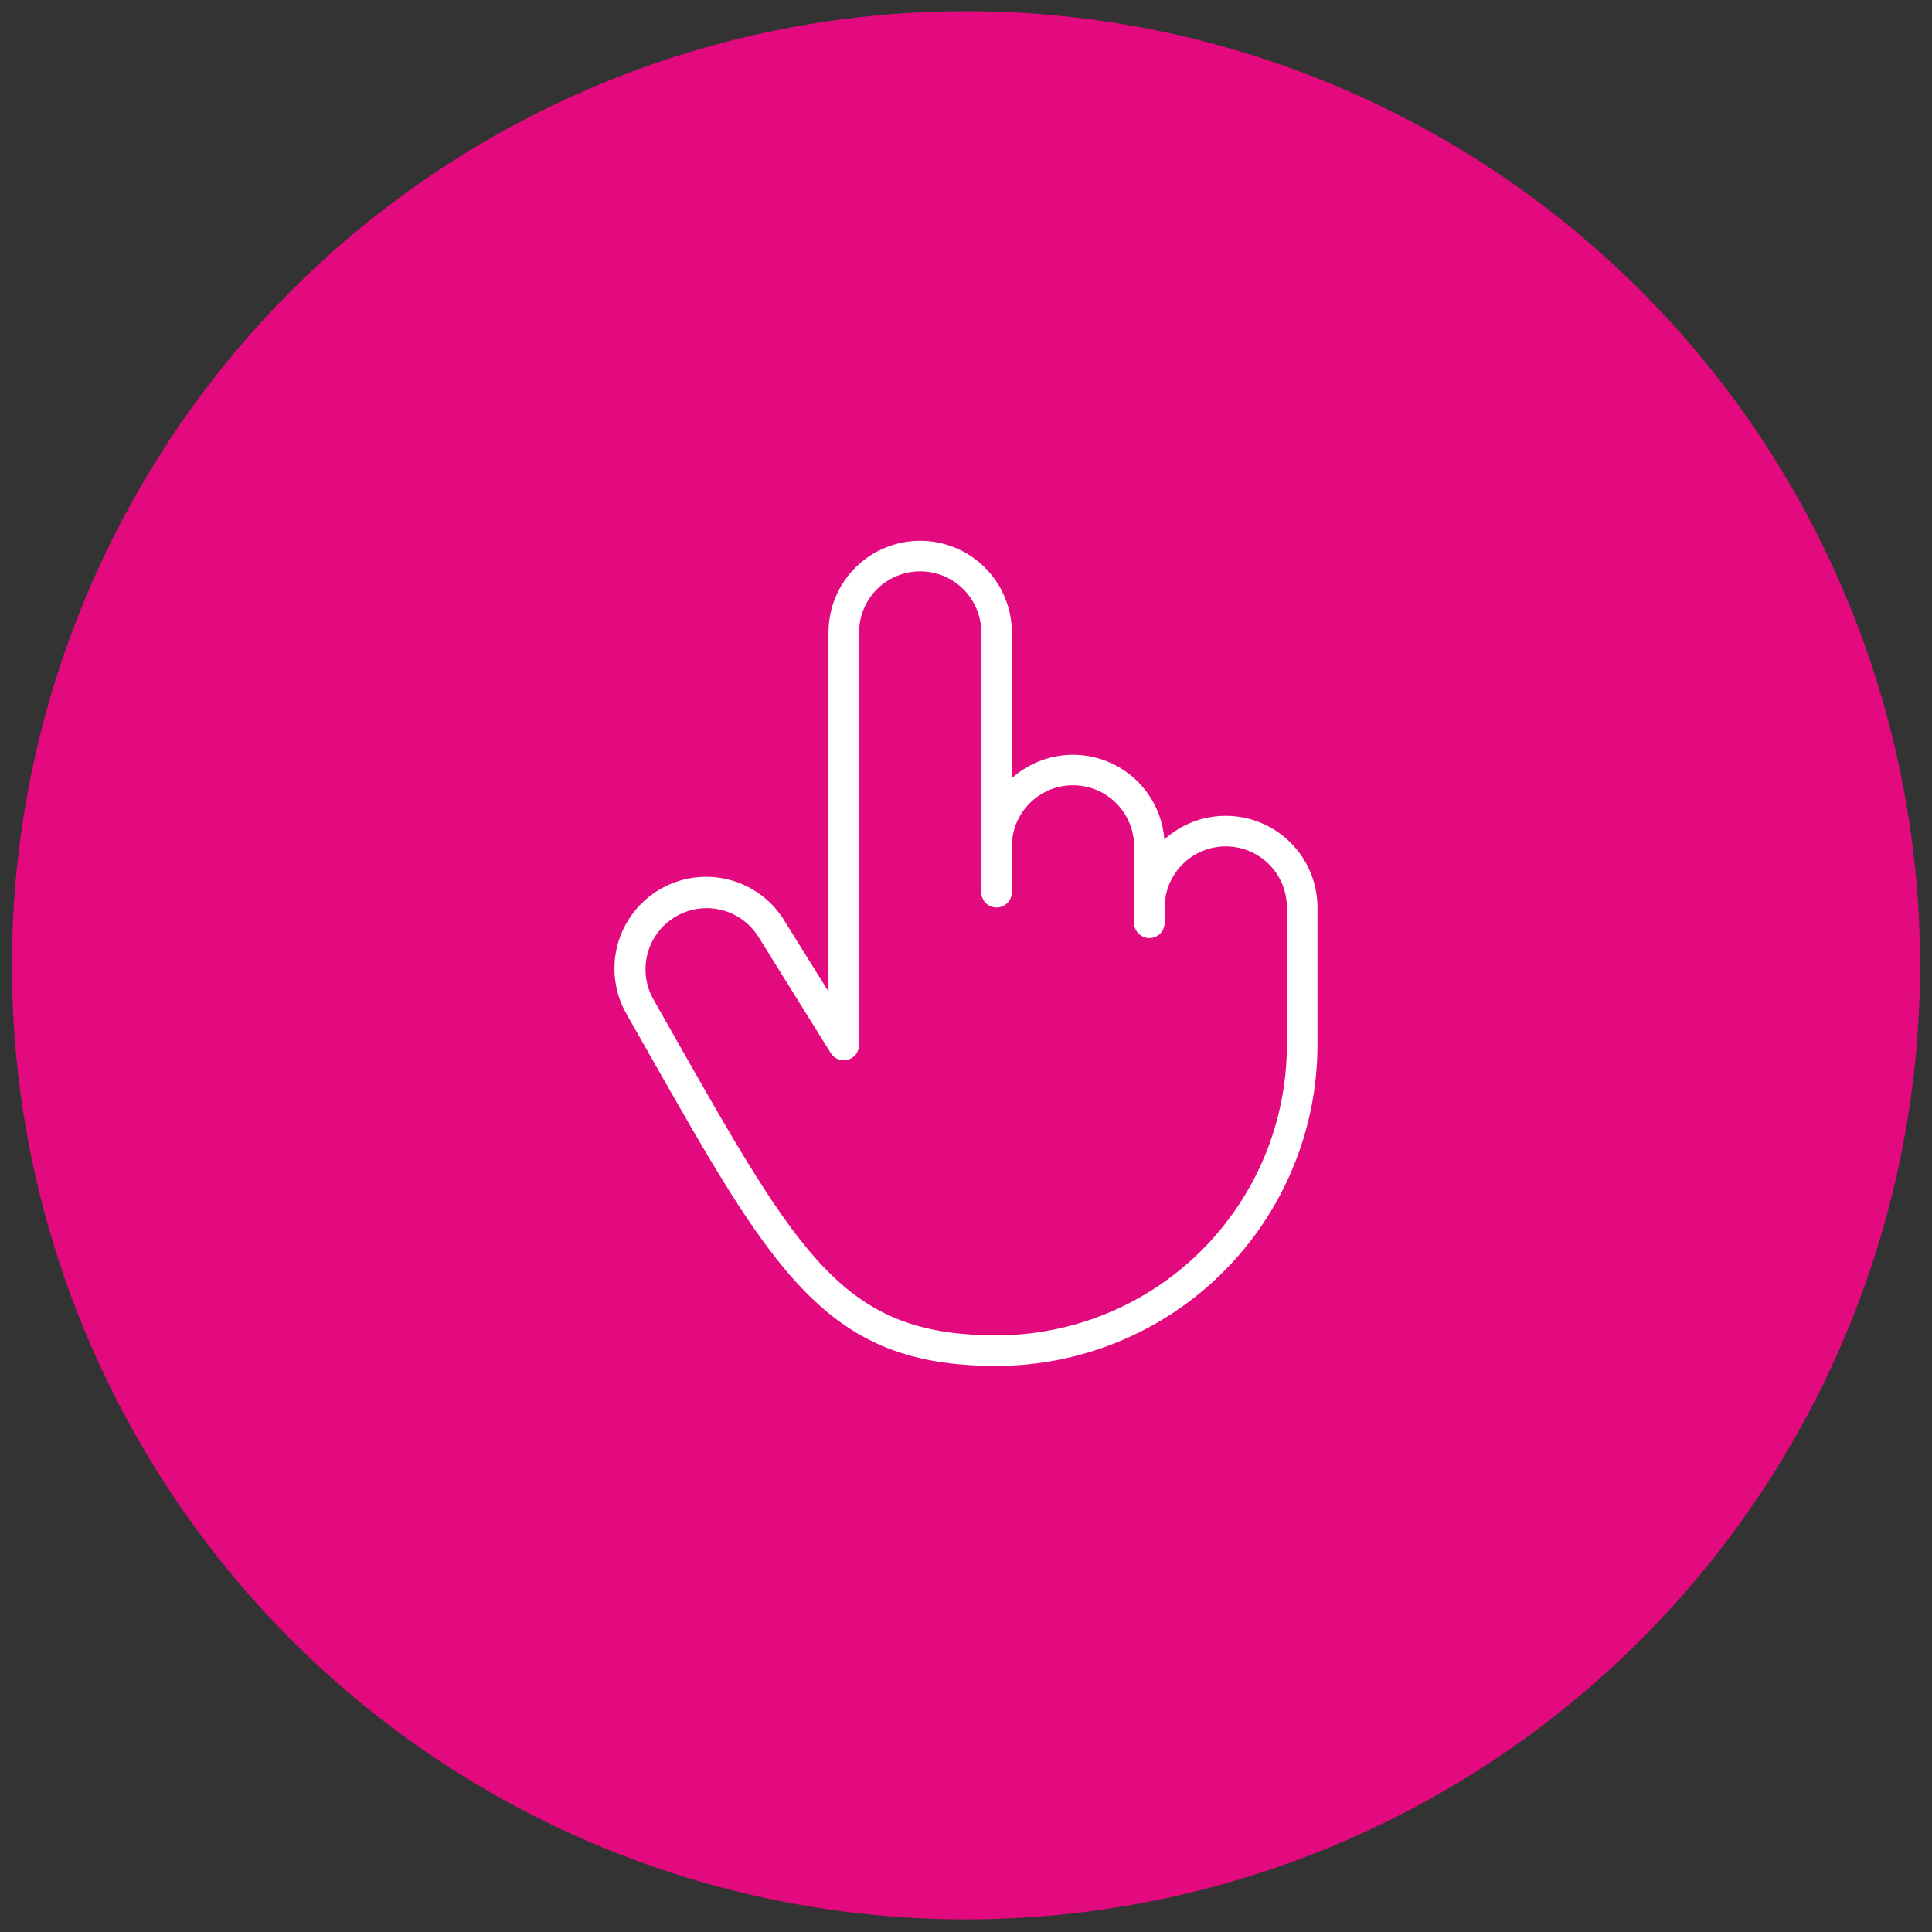
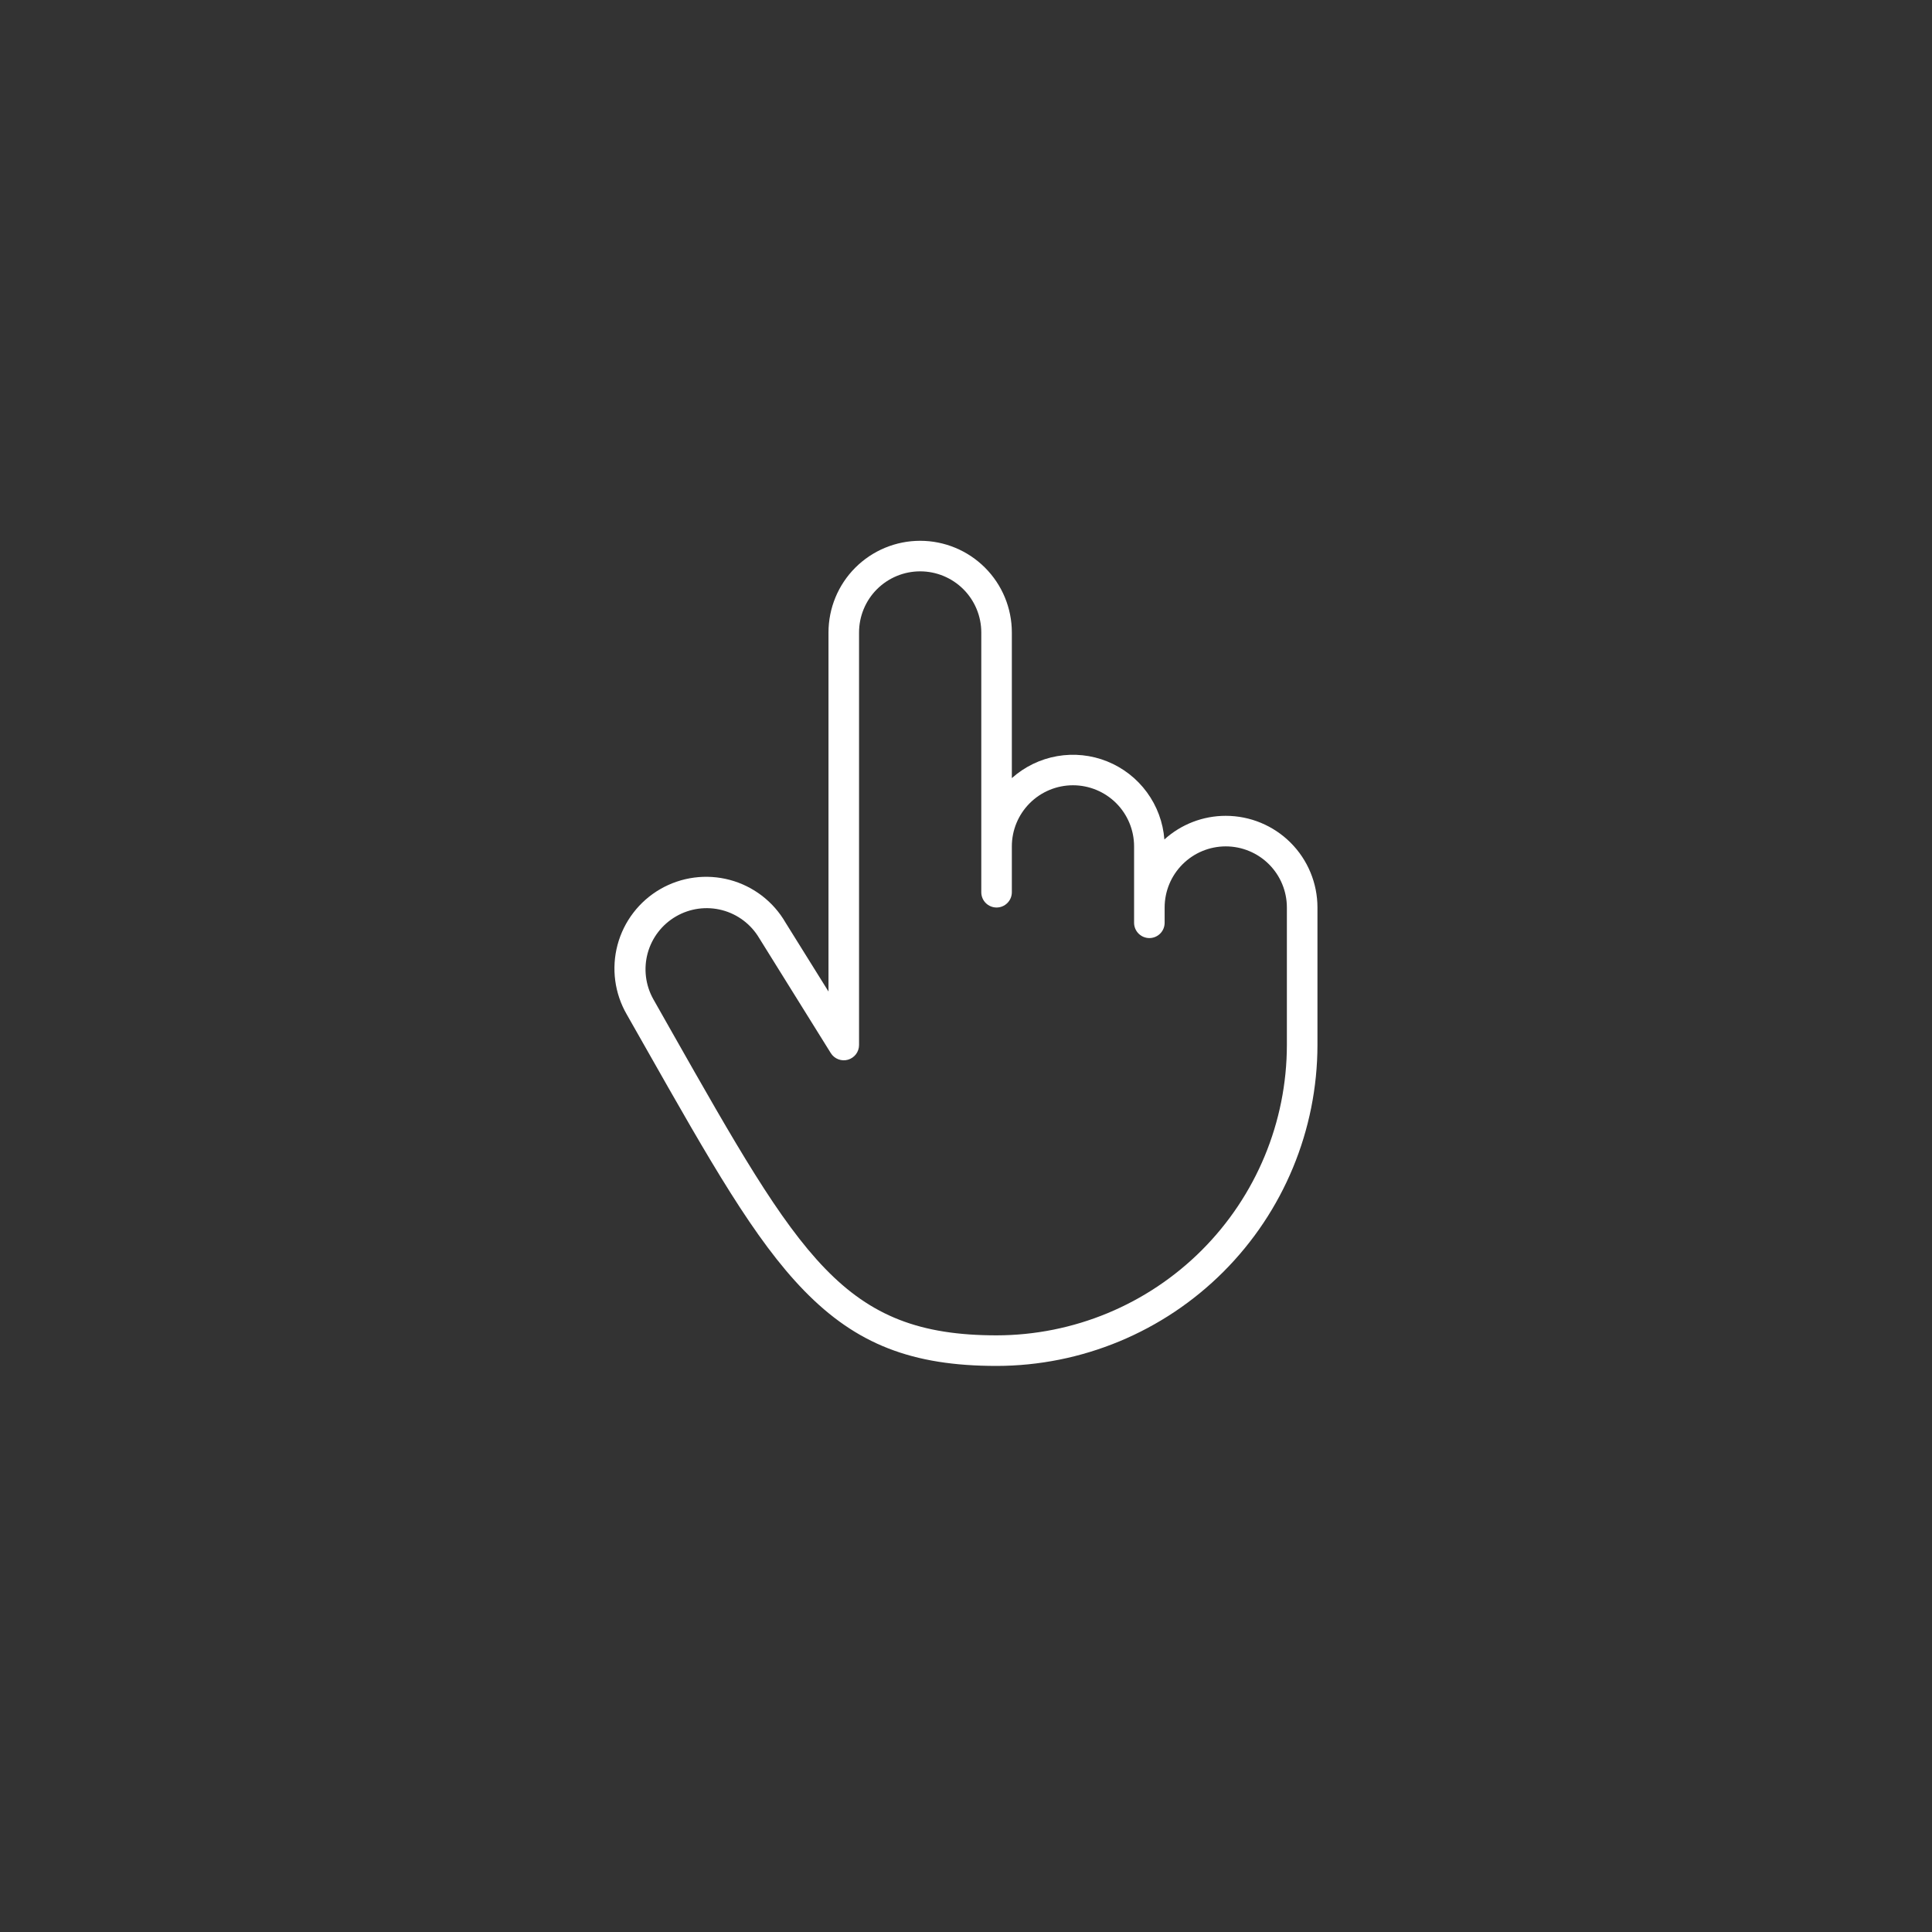
<svg xmlns="http://www.w3.org/2000/svg" width="81" height="81" viewBox="0 0 81 81" fill="none">
  <rect x="0" y="0" width="81" height="81" fill="#333333" stroke="none" />
-   <circle cx="40.5" cy="40.47" r="40" fill="#E3097E" />
  <path d="M51.391 34.204C50.44 34.203 49.522 34.556 48.817 35.195C48.763 34.48 48.509 33.795 48.085 33.217C47.661 32.638 47.084 32.19 46.419 31.922C45.754 31.654 45.027 31.578 44.32 31.702C43.614 31.826 42.957 32.145 42.422 32.623V26.517C42.422 25.497 42.017 24.519 41.296 23.799C40.575 23.078 39.598 22.673 38.578 22.673C37.559 22.673 36.581 23.078 35.86 23.799C35.139 24.519 34.735 25.497 34.735 26.517V41.571L32.933 38.679C32.422 37.796 31.581 37.153 30.596 36.89C29.611 36.628 28.561 36.767 27.679 37.278C26.797 37.789 26.153 38.63 25.89 39.615C25.628 40.6 25.767 41.65 26.278 42.532L27.028 43.853C29.803 48.746 31.637 51.981 33.719 54.116C35.901 56.354 38.236 57.267 41.782 57.267C45.348 57.263 48.768 55.844 51.29 53.322C53.812 50.8 55.231 47.38 55.235 43.813V38.048C55.235 37.028 54.83 36.051 54.109 35.33C53.388 34.609 52.41 34.204 51.391 34.204ZM53.953 43.813C53.95 47.04 52.666 50.134 50.384 52.416C48.102 54.698 45.008 55.981 41.782 55.985C35.375 55.985 33.557 52.769 28.142 43.219L27.391 41.892C27.061 41.304 26.977 40.609 27.155 39.959C27.334 39.309 27.761 38.756 28.345 38.419C28.929 38.081 29.622 37.988 30.274 38.158C30.926 38.329 31.485 38.749 31.829 39.329C31.834 39.335 31.837 39.342 31.841 39.348L34.832 44.153C34.906 44.271 35.016 44.361 35.146 44.411C35.276 44.461 35.418 44.467 35.552 44.429C35.685 44.39 35.803 44.309 35.887 44.199C35.97 44.088 36.016 43.952 36.016 43.813V26.517C36.016 25.837 36.286 25.185 36.766 24.704C37.247 24.224 37.899 23.954 38.578 23.954C39.258 23.954 39.91 24.224 40.39 24.704C40.871 25.185 41.141 25.837 41.141 26.517V37.407C41.141 37.577 41.208 37.74 41.328 37.86C41.449 37.98 41.611 38.048 41.782 38.048C41.951 38.048 42.114 37.98 42.234 37.86C42.355 37.74 42.422 37.577 42.422 37.407V35.485C42.422 34.806 42.692 34.154 43.173 33.673C43.653 33.193 44.305 32.923 44.985 32.923C45.664 32.923 46.316 33.193 46.797 33.673C47.277 34.154 47.547 34.806 47.547 35.485V38.688C47.547 38.858 47.615 39.021 47.735 39.141C47.855 39.261 48.018 39.329 48.188 39.329C48.358 39.329 48.521 39.261 48.641 39.141C48.761 39.021 48.828 38.858 48.828 38.688V38.048C48.828 37.368 49.098 36.716 49.579 36.236C50.059 35.755 50.711 35.485 51.391 35.485C52.07 35.485 52.722 35.755 53.203 36.236C53.683 36.716 53.953 37.368 53.953 38.048V43.813Z" fill="white" />
</svg>